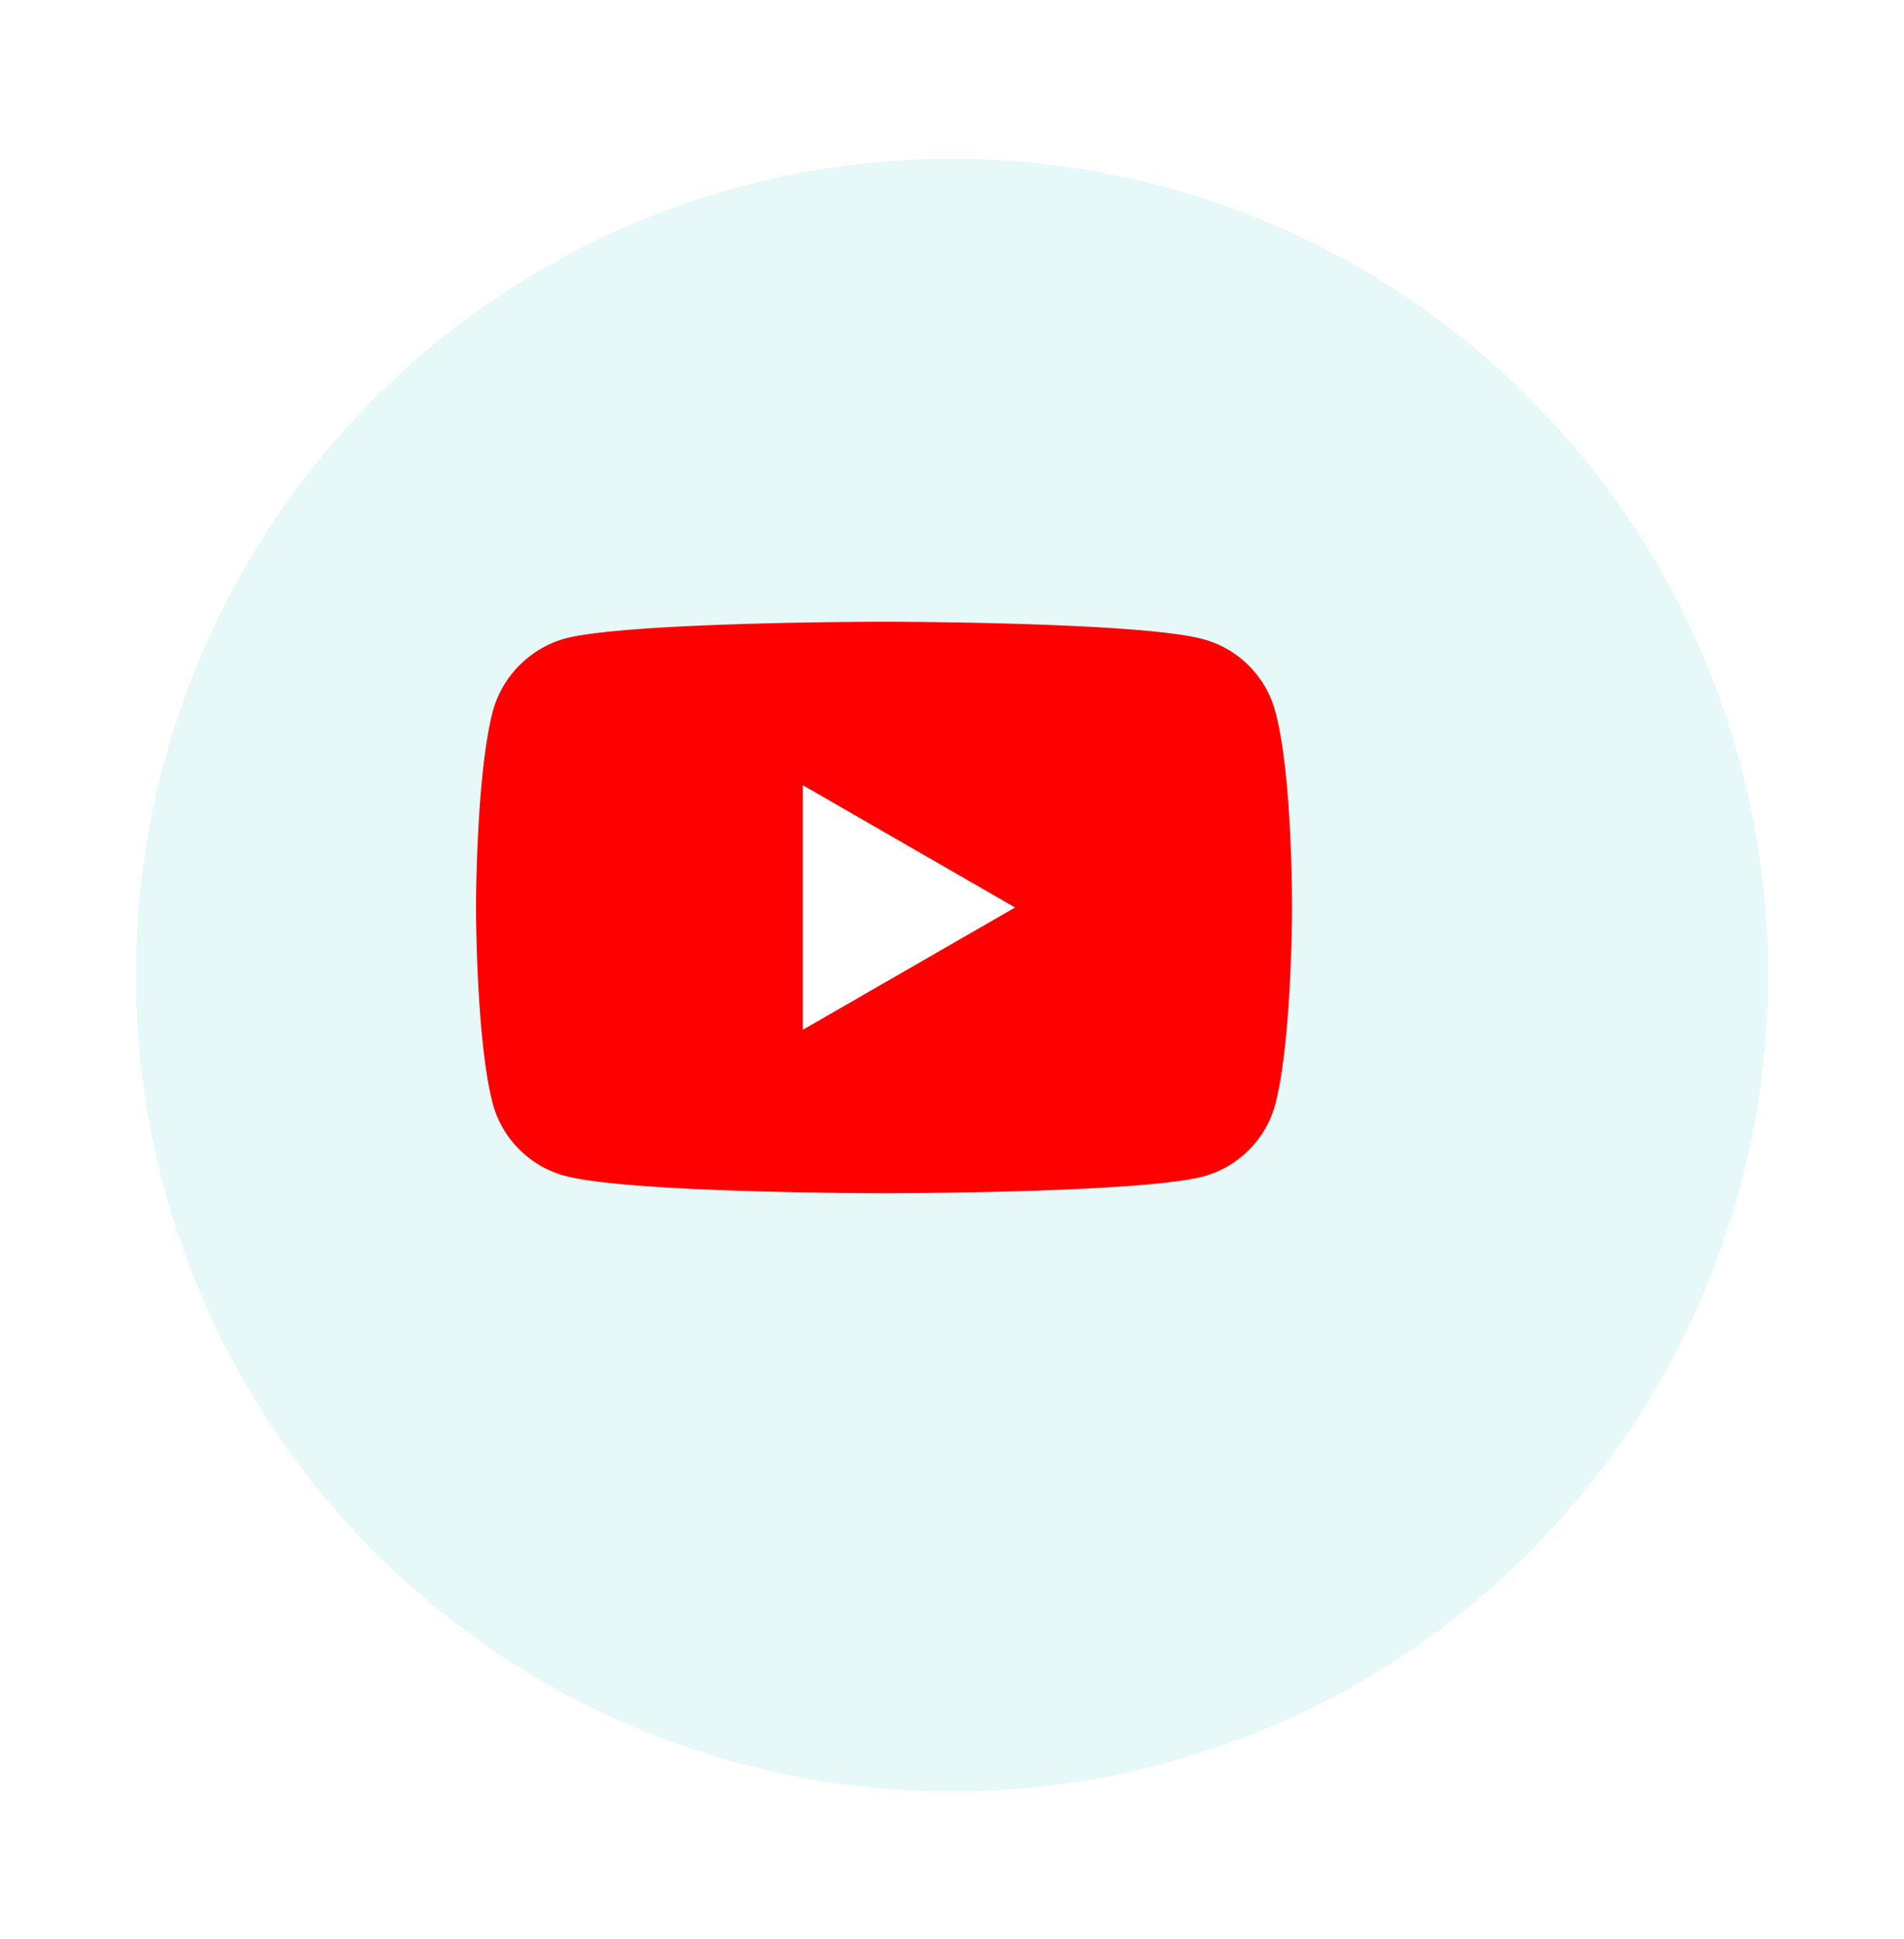
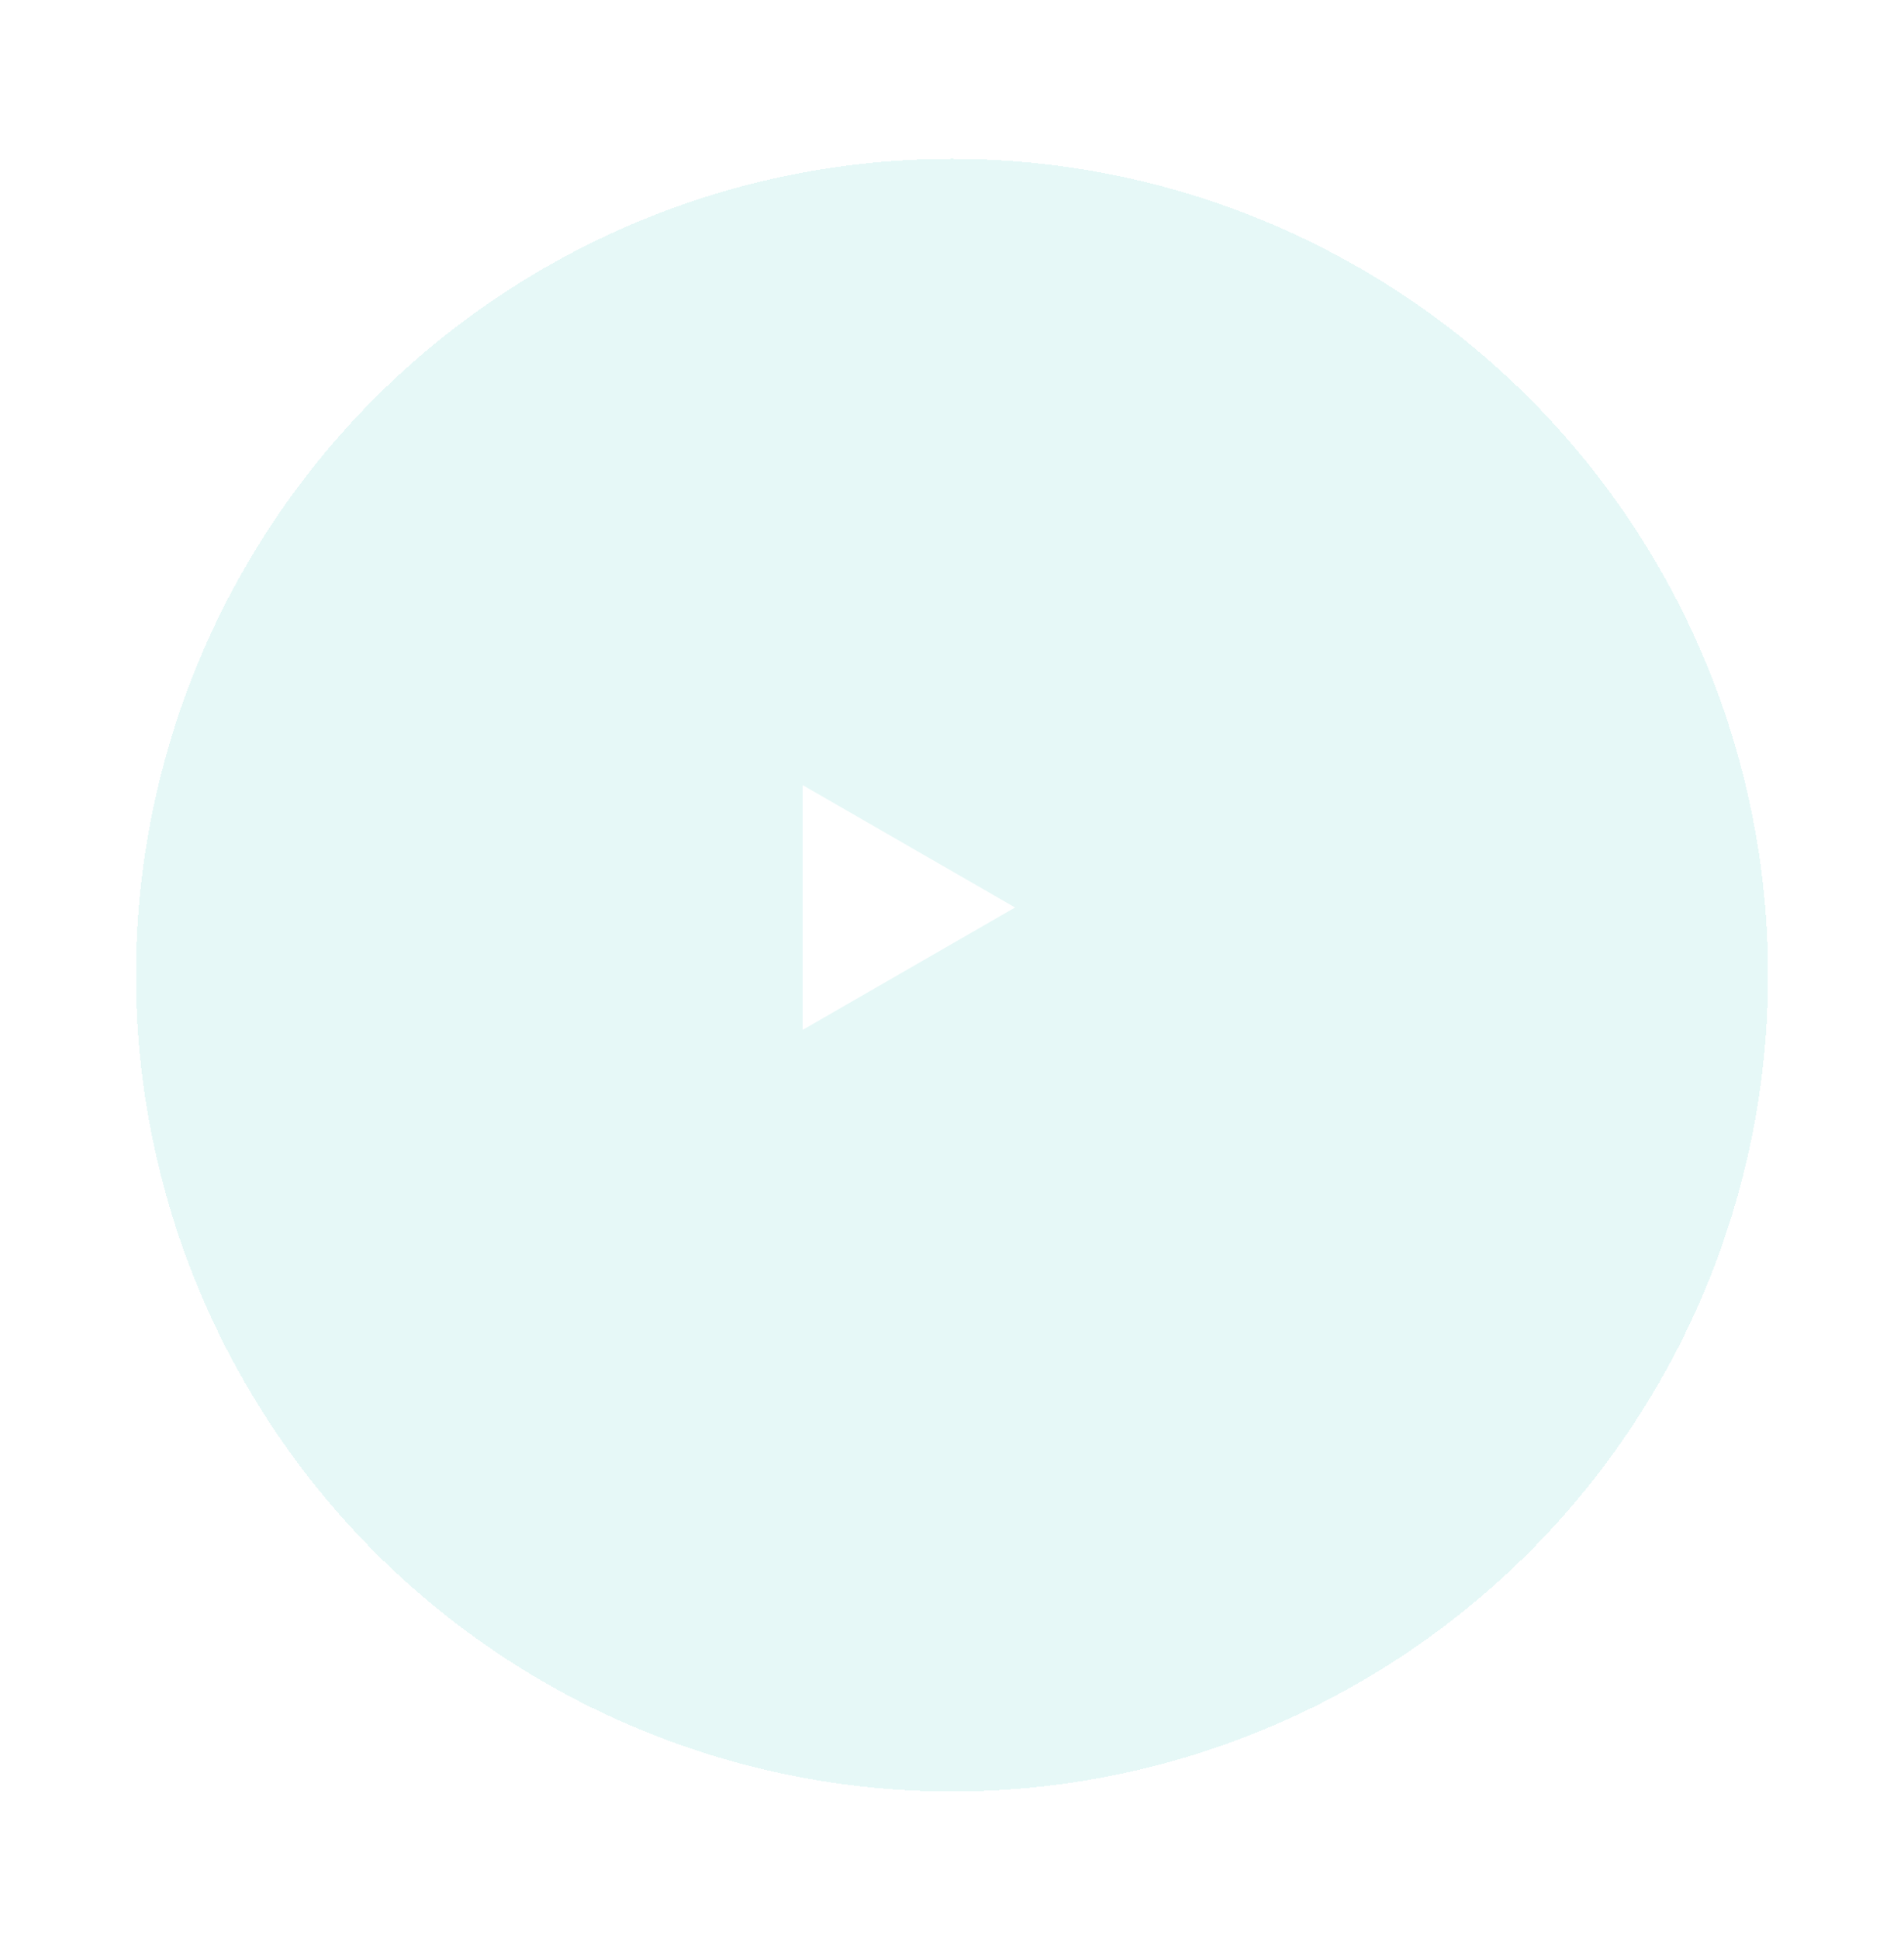
<svg xmlns="http://www.w3.org/2000/svg" width="56" height="57" fill="none">
  <g filter="url(#a)">
    <circle cx="26" cy="26.67" r="24" fill="#00B8B0" fill-opacity=".1" shape-rendering="crispEdges" />
  </g>
-   <path d="M37.505 20.909a3.007 3.007 0 0 0-2.115-2.116C33.512 18.28 26 18.28 26 18.28s-7.512 0-9.39.495a3.068 3.068 0 0 0-2.116 2.135C14 22.787 14 26.68 14 26.68s0 3.915.494 5.773a3.008 3.008 0 0 0 2.116 2.115c1.897.514 9.39.514 9.39.514s7.512 0 9.39-.494a3.007 3.007 0 0 0 2.116-2.115C38 30.596 38 26.7 38 26.7s.02-3.914-.495-5.792Z" fill="red" />
  <path d="m23.608 30.279 6.247-3.598-6.247-3.598v7.196Z" fill="#fff" />
  <defs>
    <filter id="a" x="0" y=".67" width="56" height="56" filterUnits="userSpaceOnUse" color-interpolation-filters="sRGB">
      <feFlood flood-opacity="0" result="BackgroundImageFix" />
      <feColorMatrix in="SourceAlpha" values="0 0 0 0 0 0 0 0 0 0 0 0 0 0 0 0 0 0 127 0" result="hardAlpha" />
      <feOffset dx="2" dy="2" />
      <feGaussianBlur stdDeviation="2" />
      <feComposite in2="hardAlpha" operator="out" />
      <feColorMatrix values="0 0 0 0 0 0 0 0 0 0 0 0 0 0 0 0 0 0 0.25 0" />
      <feBlend in2="BackgroundImageFix" result="effect1_dropShadow_10187_555" />
      <feBlend in="SourceGraphic" in2="effect1_dropShadow_10187_555" result="shape" />
    </filter>
  </defs>
</svg>